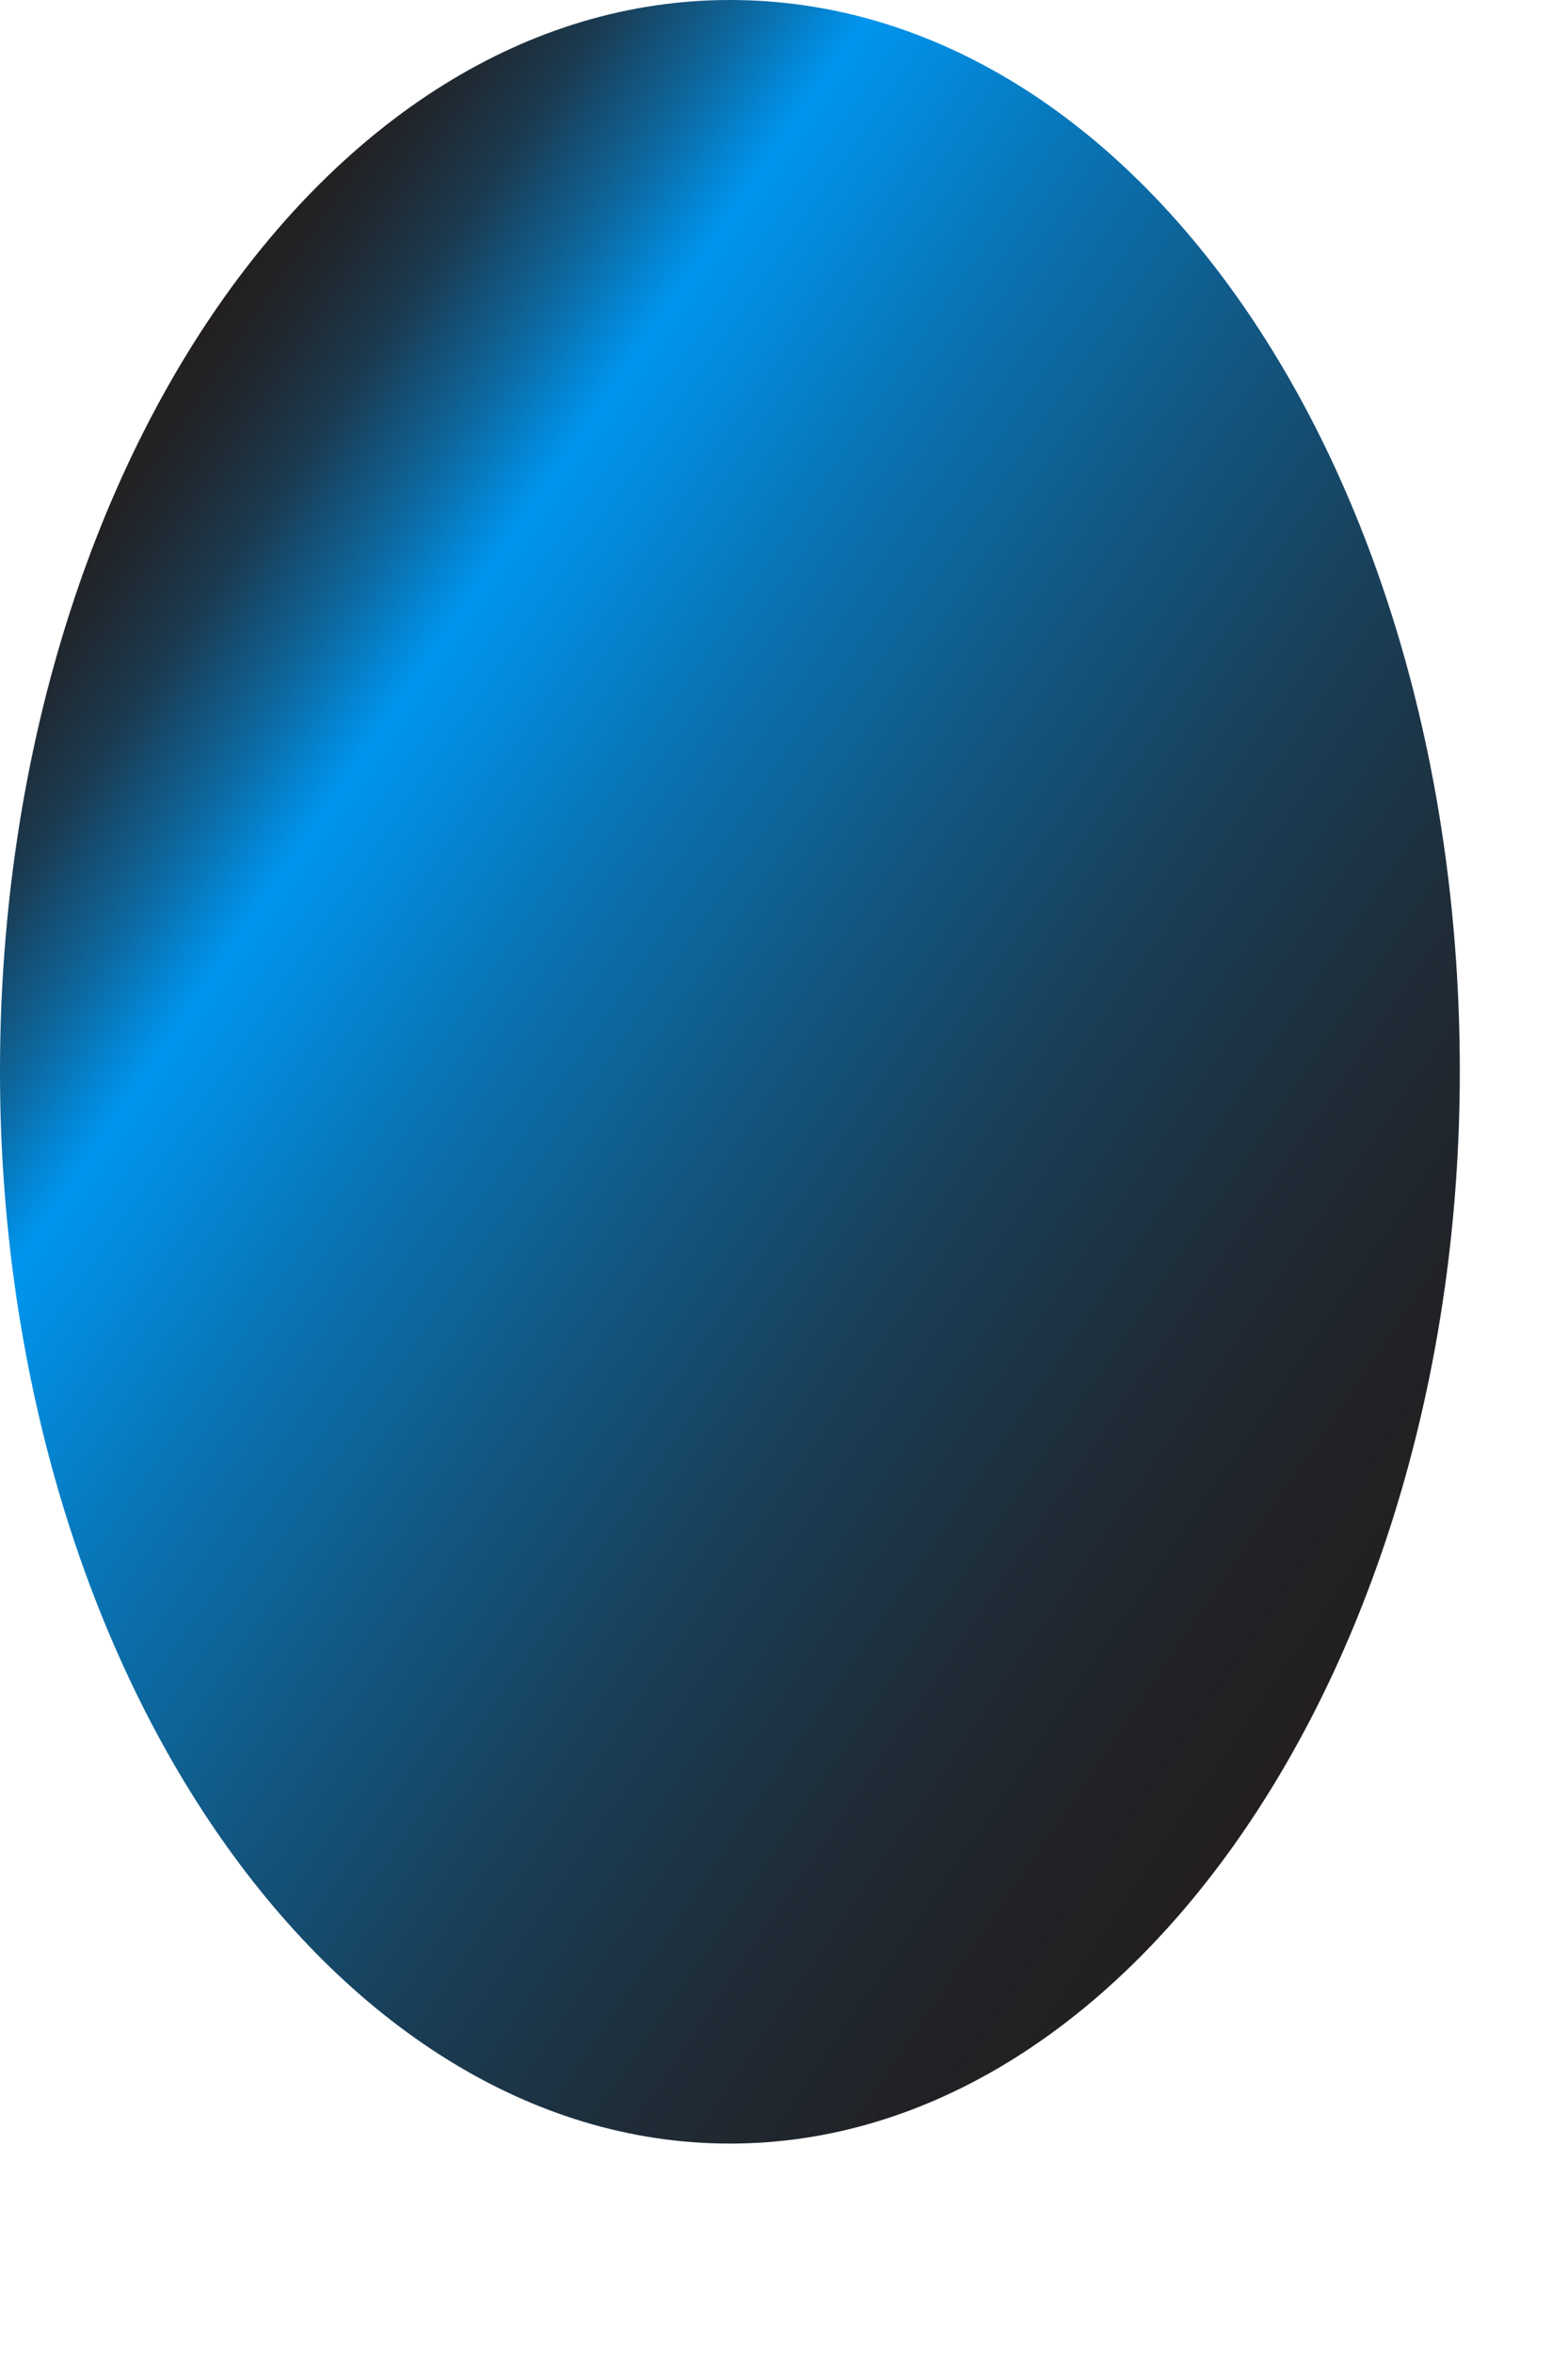
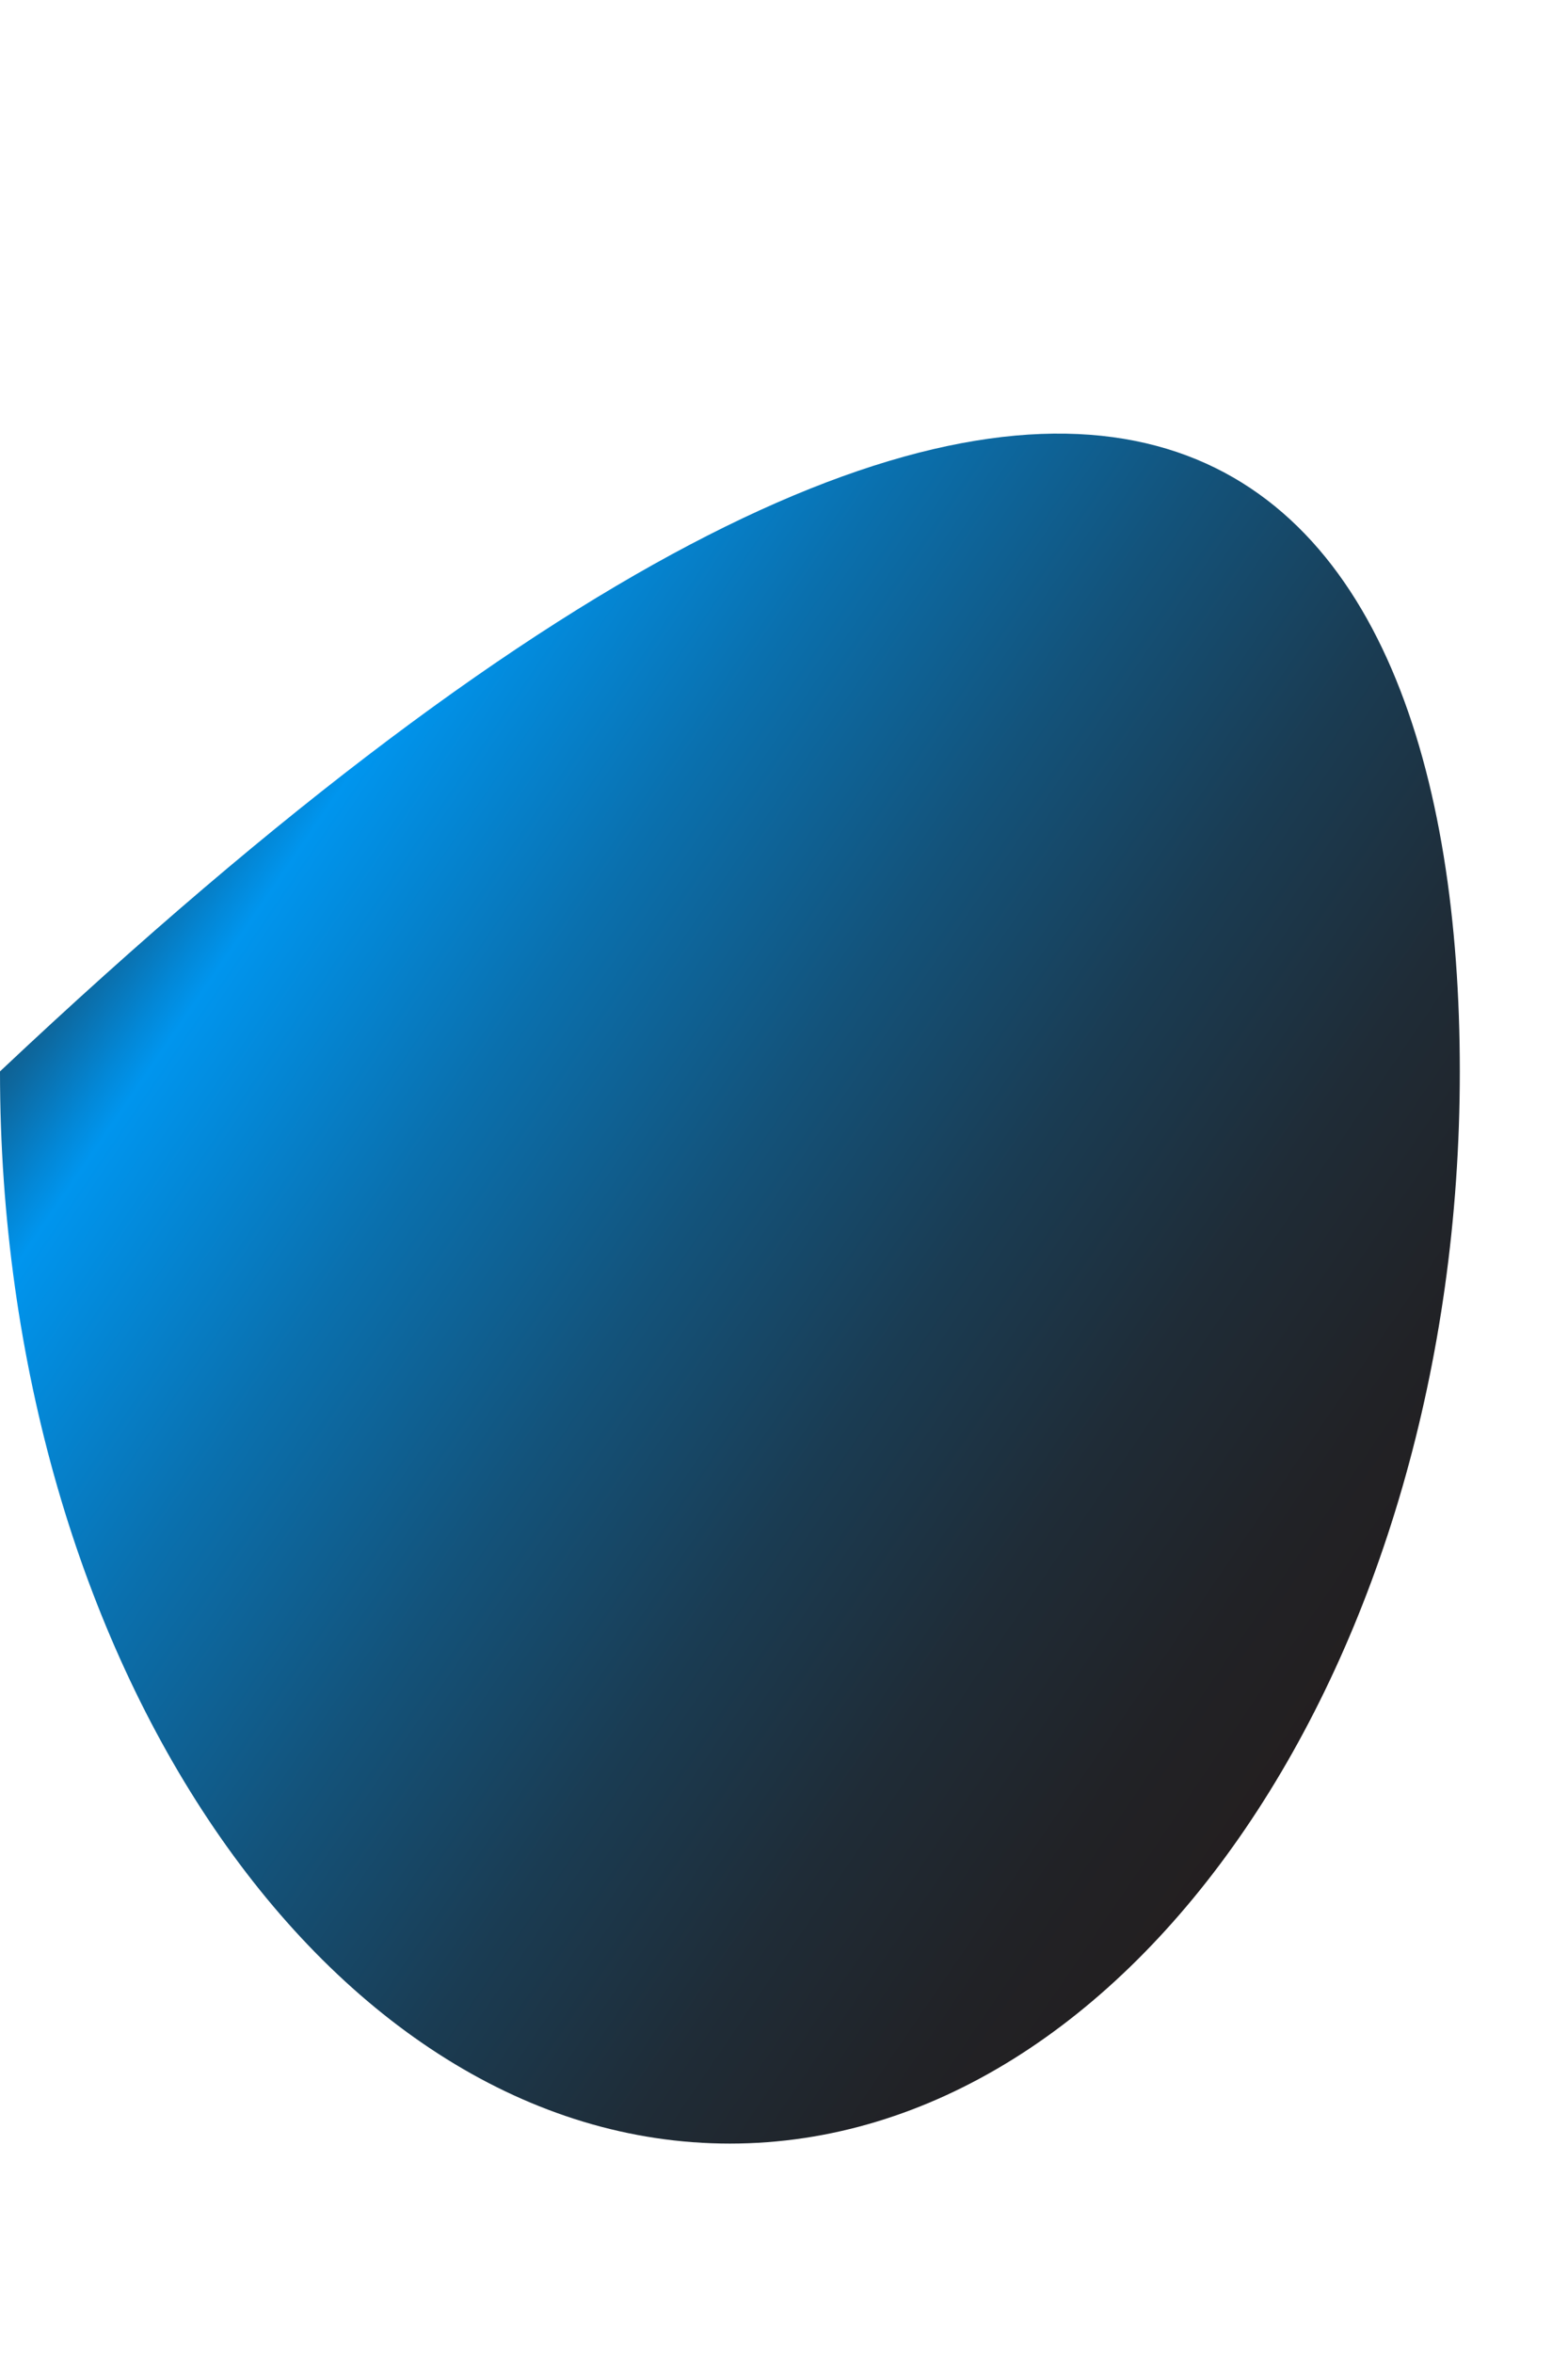
<svg xmlns="http://www.w3.org/2000/svg" fill="none" height="100%" overflow="visible" preserveAspectRatio="none" style="display: block;" viewBox="0 0 2 3" width="100%">
-   <path d="M1.862 1.366C1.862 2.118 1.443 2.733 0.931 2.733C0.419 2.733 0 2.118 0 1.366C0 0.614 0.412 0 0.931 0C1.45 0 1.862 0.605 1.862 1.366Z" fill="url(#paint0_linear_0_2760)" id="Bottom-Reflection" />
+   <path d="M1.862 1.366C1.862 2.118 1.443 2.733 0.931 2.733C0.419 2.733 0 2.118 0 1.366C1.45 0 1.862 0.605 1.862 1.366Z" fill="url(#paint0_linear_0_2760)" id="Bottom-Reflection" />
  <defs>
    <linearGradient gradientUnits="userSpaceOnUse" id="paint0_linear_0_2760" x1="1.587" x2="-0.205" y1="2.329" y2="1.108">
      <stop stop-color="#231F20" />
      <stop offset="0.08" stop-color="#212226" />
      <stop offset="0.2" stop-color="#1F2C37" />
      <stop offset="0.33" stop-color="#1A3C53" />
      <stop offset="0.47" stop-color="#13537B" />
      <stop offset="0.62" stop-color="#0A70AE" />
      <stop offset="0.78" stop-color="#0095EE" />
      <stop offset="0.8" stop-color="#0387D6" />
      <stop offset="0.84" stop-color="#0D689F" />
      <stop offset="0.88" stop-color="#154D71" />
      <stop offset="0.91" stop-color="#1B394E" />
      <stop offset="0.95" stop-color="#1F2A34" />
      <stop offset="0.98" stop-color="#222225" />
      <stop offset="1" stop-color="#231F20" />
    </linearGradient>
  </defs>
</svg>